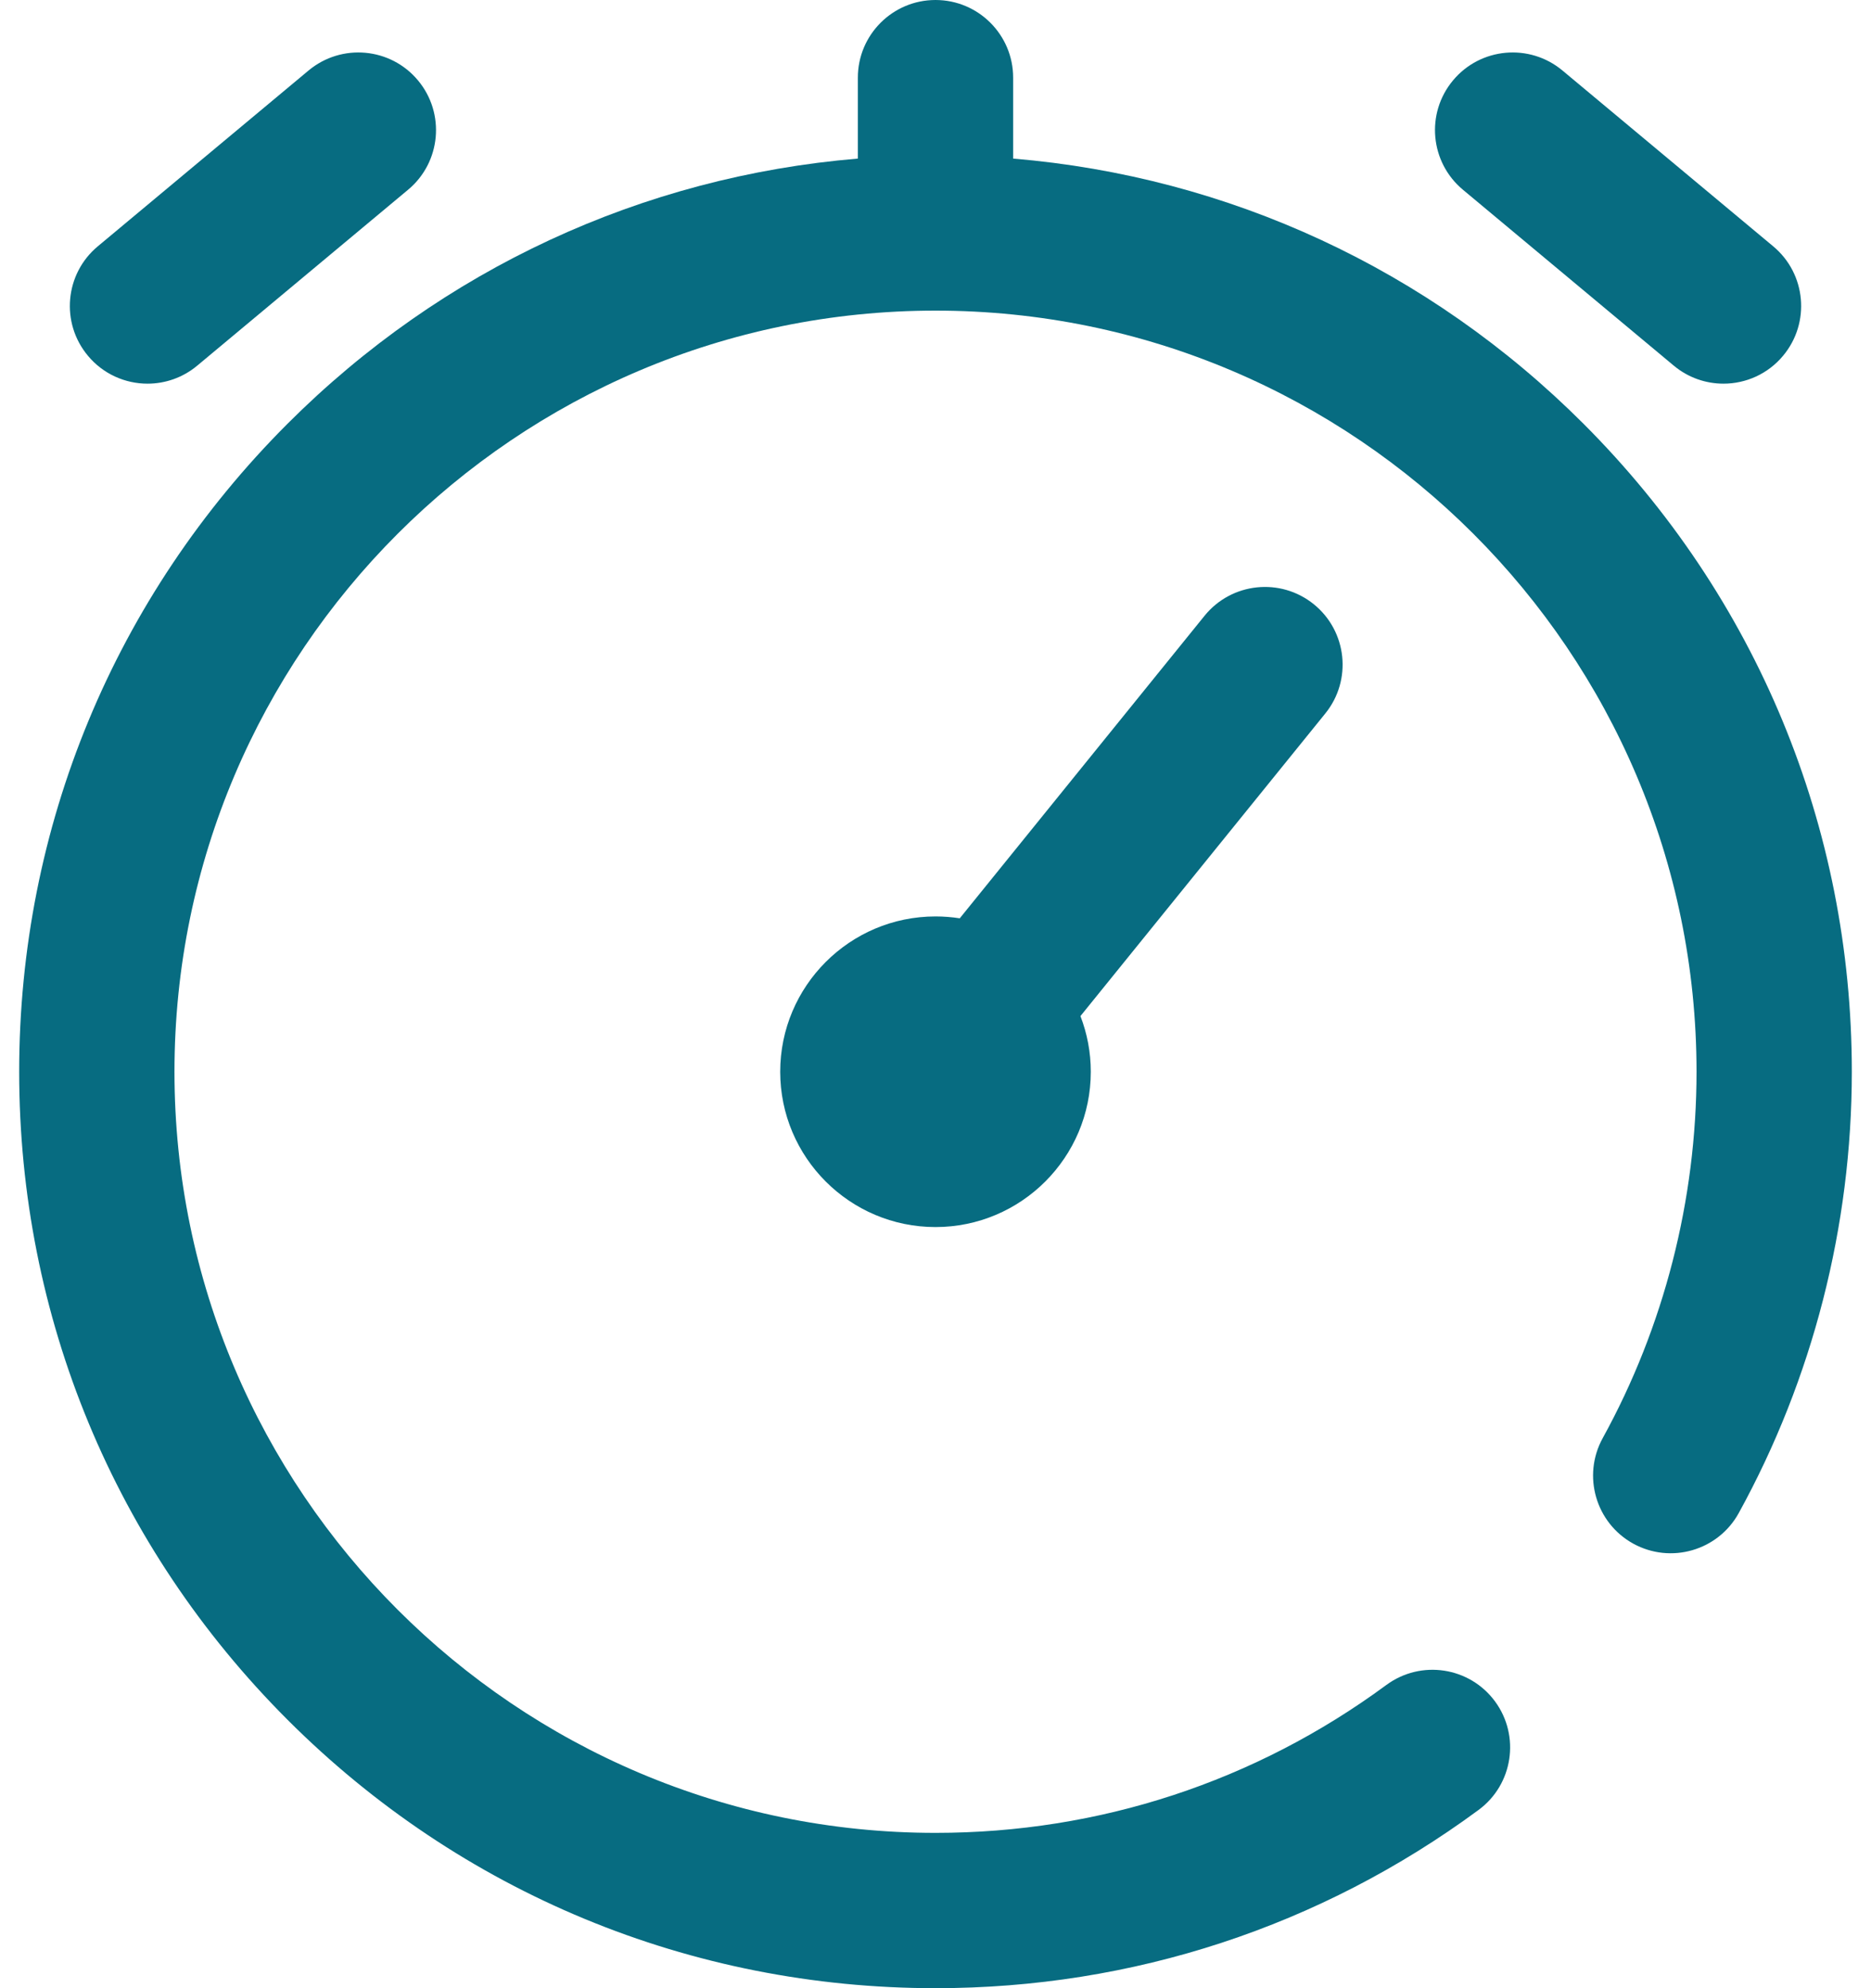
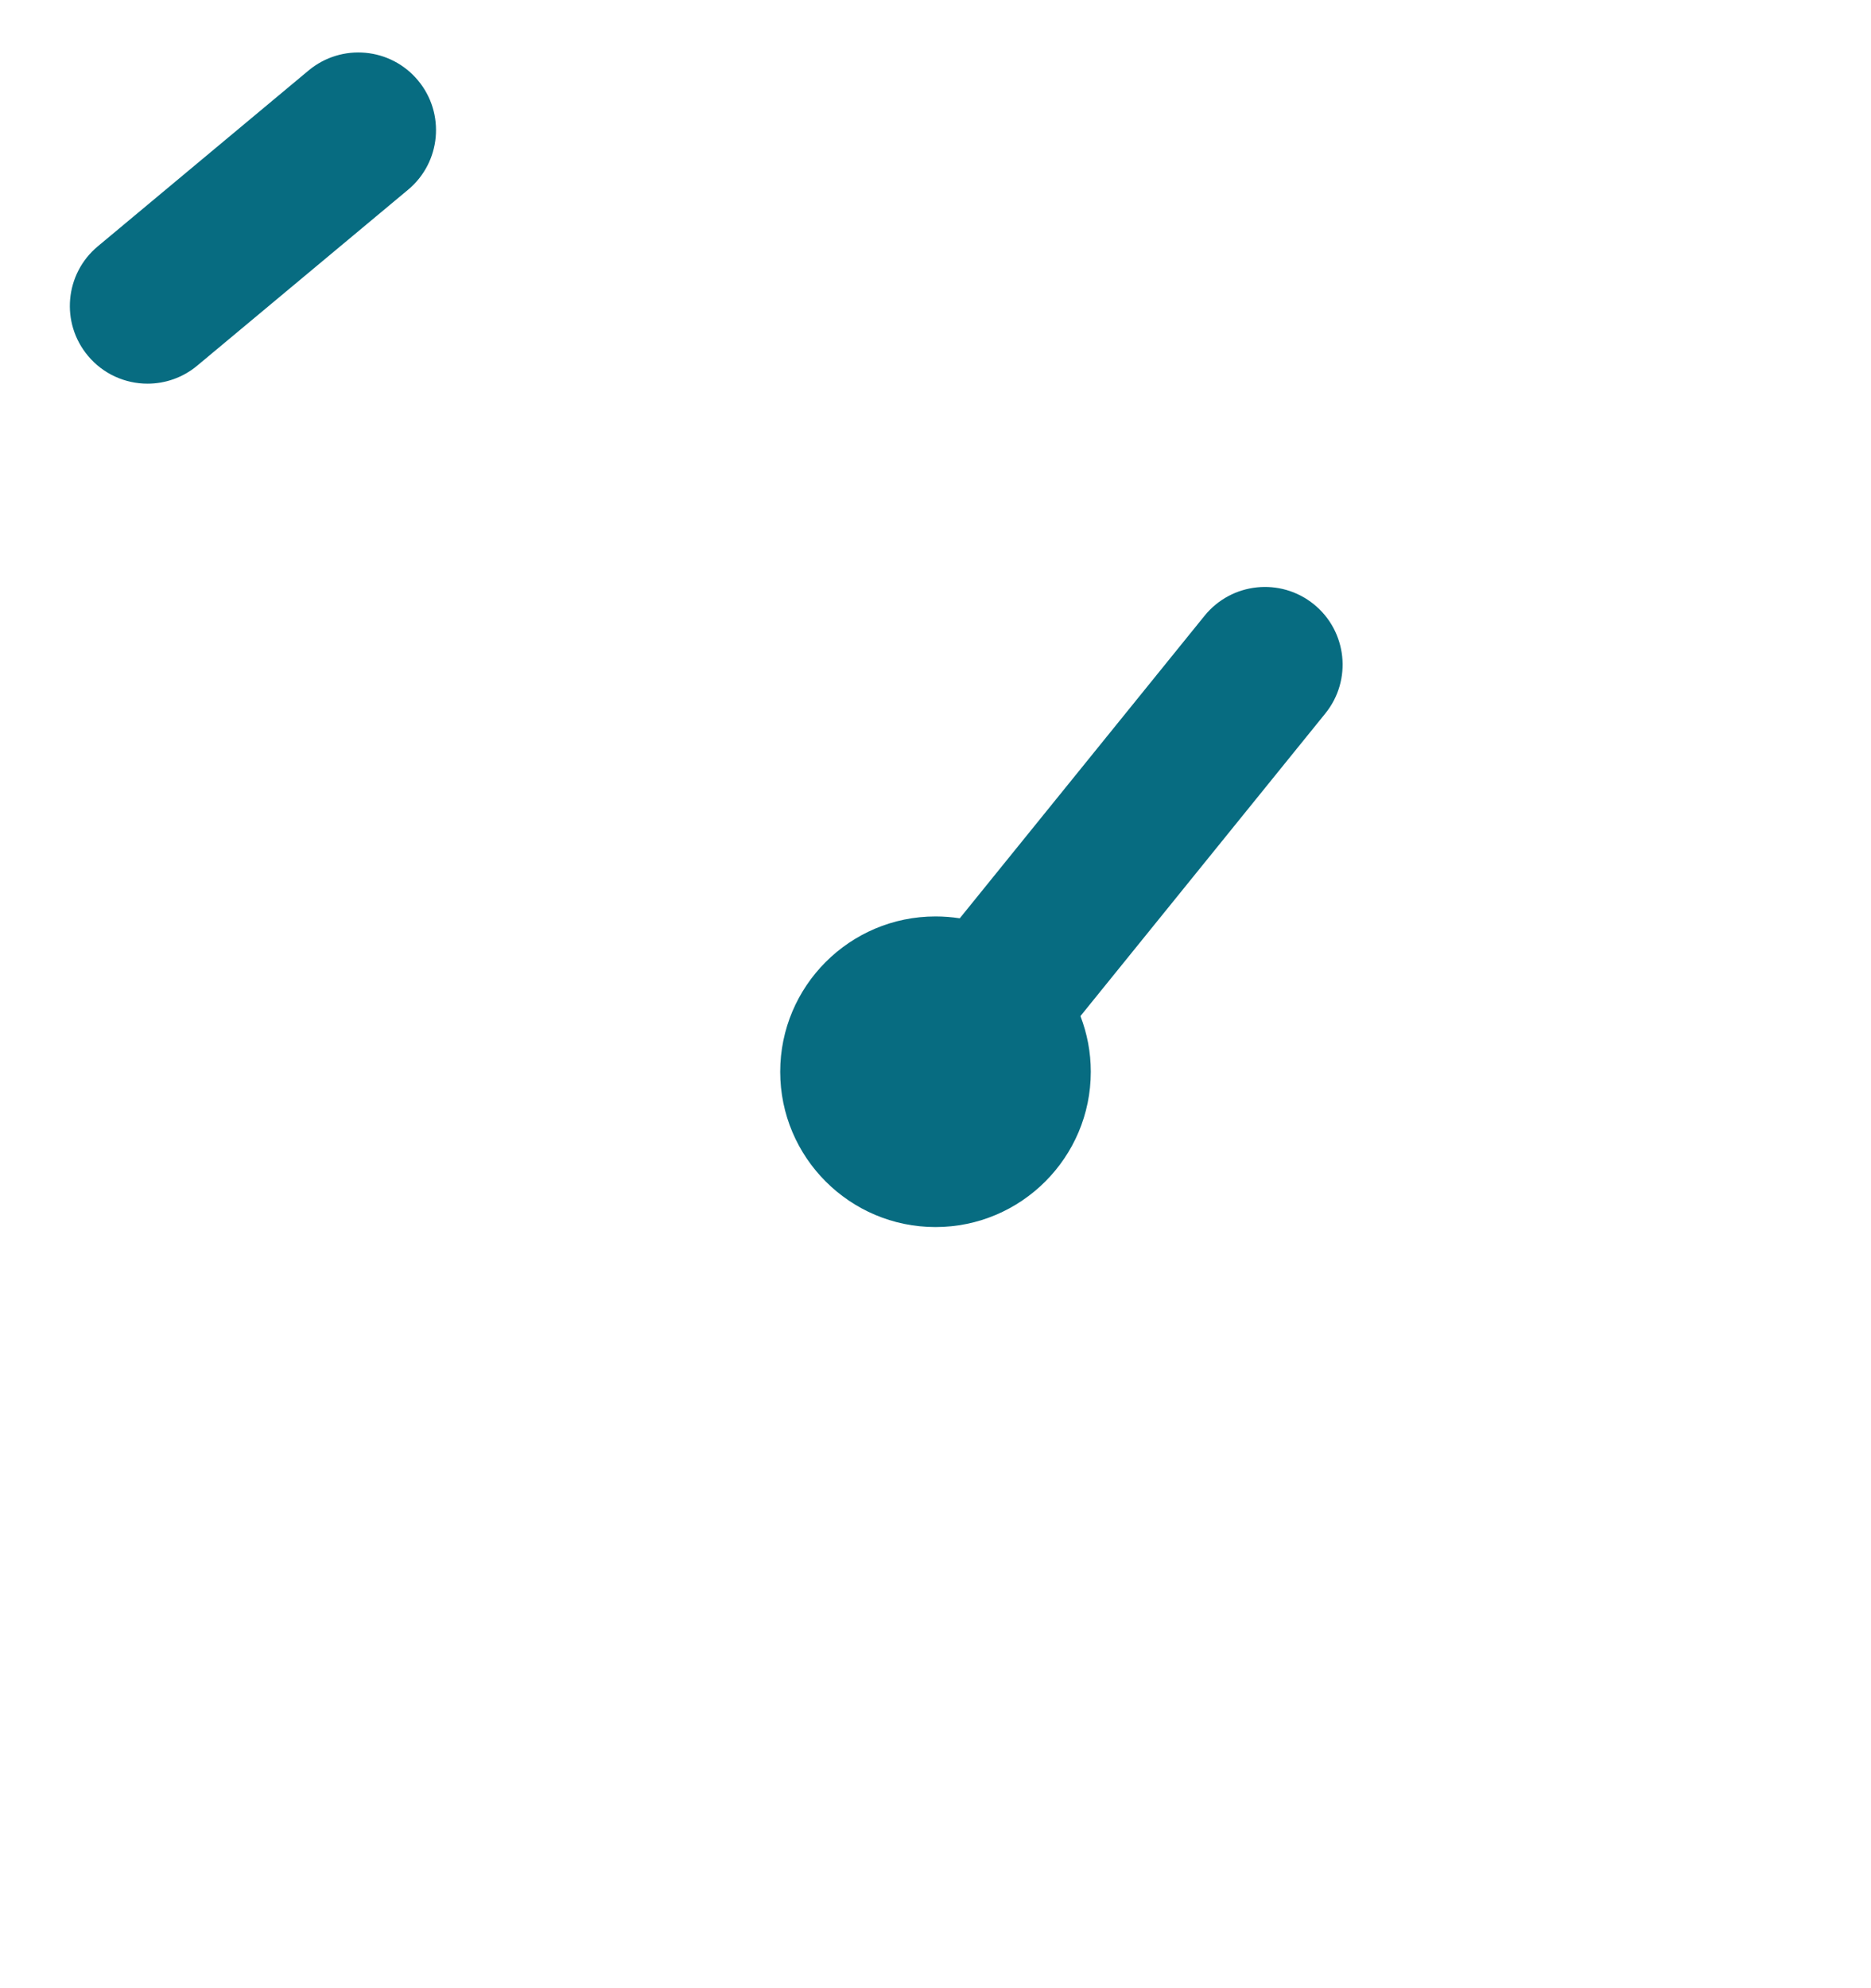
<svg xmlns="http://www.w3.org/2000/svg" width="32" height="34" viewBox="0 0 32 34" fill="none">
-   <path d="M25.021 3.245L28.627 6.253C28.875 6.46 29.177 6.561 29.477 6.561C29.857 6.561 30.235 6.398 30.497 6.083C30.967 5.52 30.891 4.682 30.328 4.213L26.722 1.205C26.159 0.736 25.321 0.811 24.851 1.375C24.381 1.938 24.457 2.775 25.021 3.245Z" fill="#076C81" />
  <path d="M2.523 6.561C2.823 6.561 3.125 6.46 3.373 6.253L6.979 3.245C7.543 2.776 7.619 1.938 7.149 1.375C6.679 0.811 5.842 0.736 5.278 1.205L1.672 4.213C1.109 4.682 1.033 5.52 1.503 6.083C1.765 6.398 2.143 6.561 2.523 6.561Z" fill="#076C81" />
-   <path d="M27.082 7.246C24.437 4.602 21.013 3.02 17.328 2.712V1.328C17.328 0.595 16.733 0 16 0C15.267 0 14.672 0.595 14.672 1.328V2.712C10.987 3.02 7.563 4.602 4.918 7.246C1.958 10.206 0.328 14.142 0.328 18.328C0.328 22.514 1.958 26.45 4.918 29.41C7.878 32.37 11.814 34 16 34C19.37 34 22.582 32.946 25.288 30.952C25.878 30.517 26.004 29.686 25.569 29.095C25.134 28.505 24.303 28.379 23.712 28.814C21.466 30.469 18.799 31.344 16 31.344C8.823 31.344 2.984 25.505 2.984 18.328C2.984 11.151 8.823 5.312 16 5.312C23.177 5.312 29.016 11.151 29.016 18.328C29.016 20.52 28.461 22.687 27.411 24.594C27.058 25.237 27.292 26.044 27.934 26.398C28.577 26.751 29.384 26.517 29.738 25.875C31.003 23.576 31.672 20.967 31.672 18.328C31.672 14.142 30.042 10.206 27.082 7.246Z" fill="#076C81" />
  <path d="M22.47 10.333C21.9 9.872 21.064 9.96 20.602 10.53L16.415 15.704C16.279 15.683 16.141 15.672 16 15.672C14.535 15.672 13.344 16.863 13.344 18.328C13.344 19.793 14.535 20.984 16 20.984C17.465 20.984 18.656 19.793 18.656 18.328C18.656 17.993 18.593 17.672 18.479 17.376L22.667 12.201C23.129 11.631 23.04 10.794 22.47 10.333Z" fill="#076C81" />
</svg>